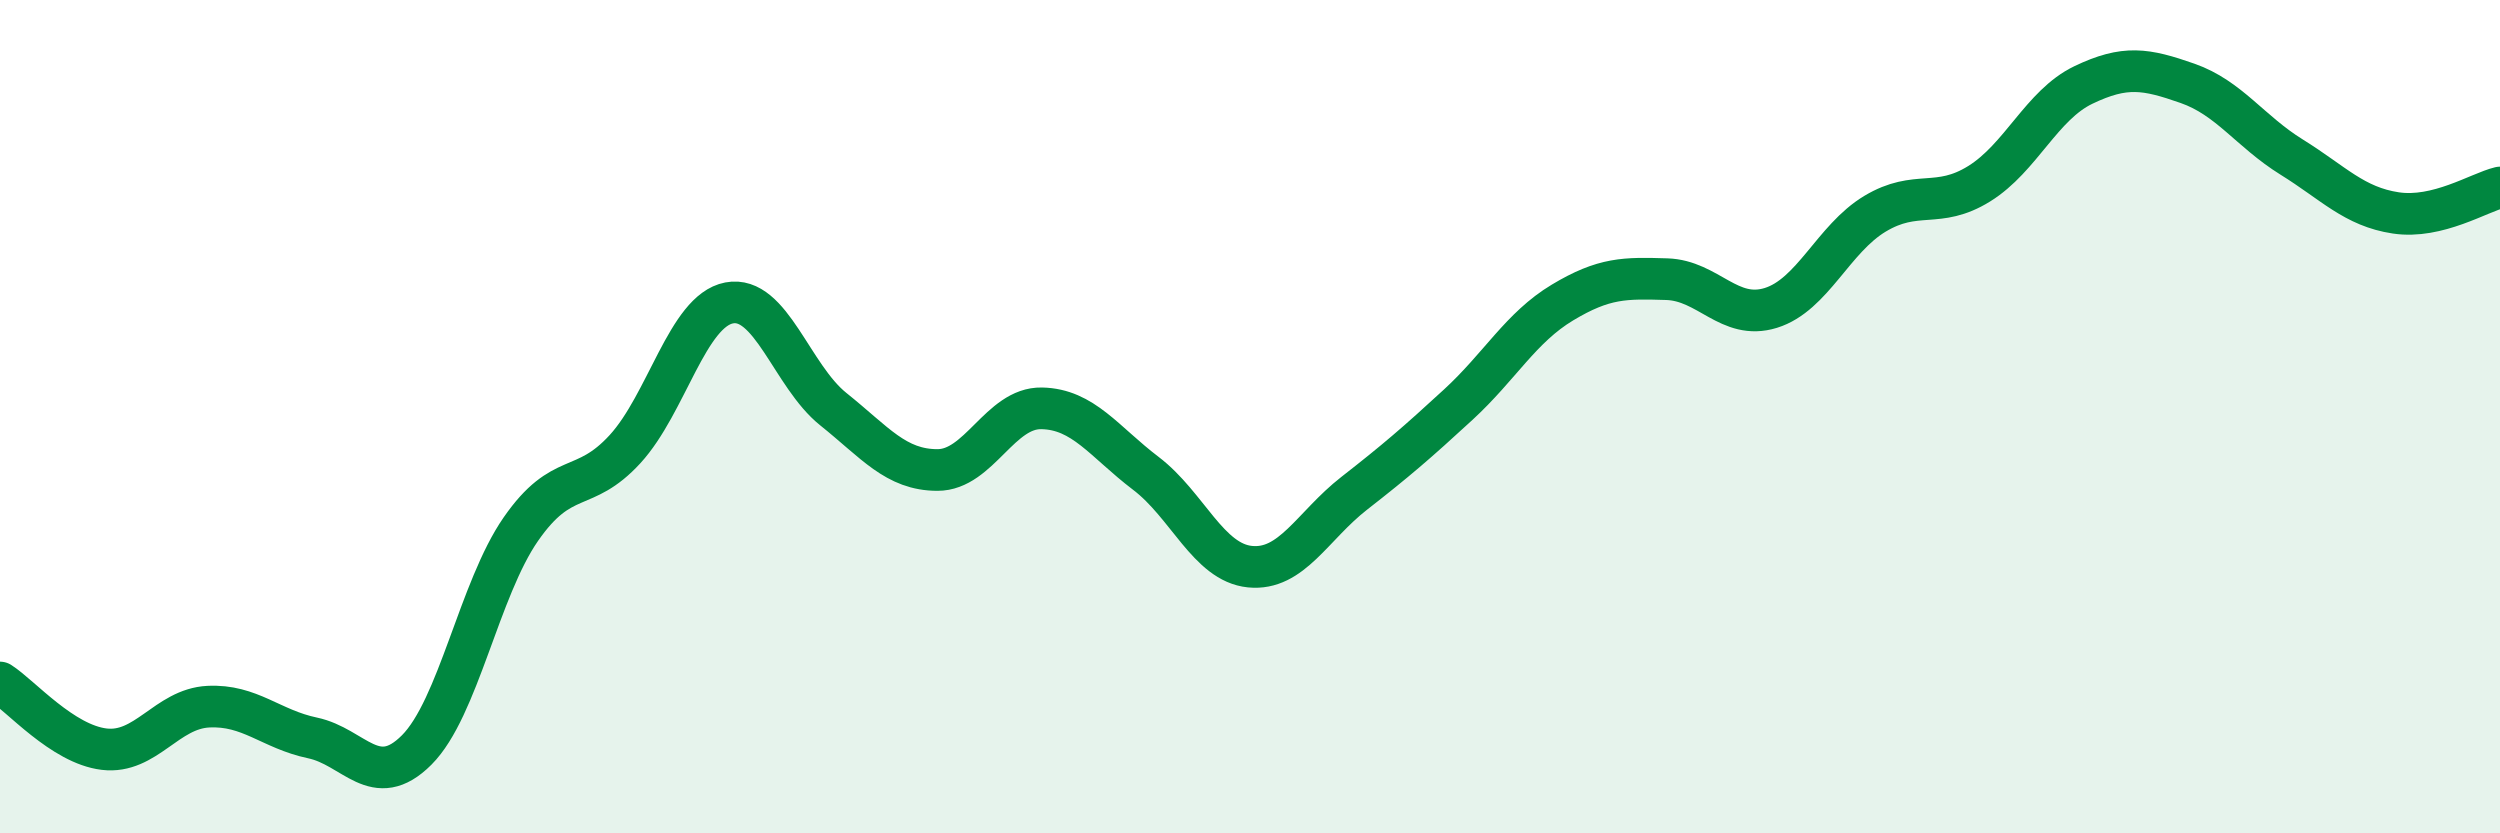
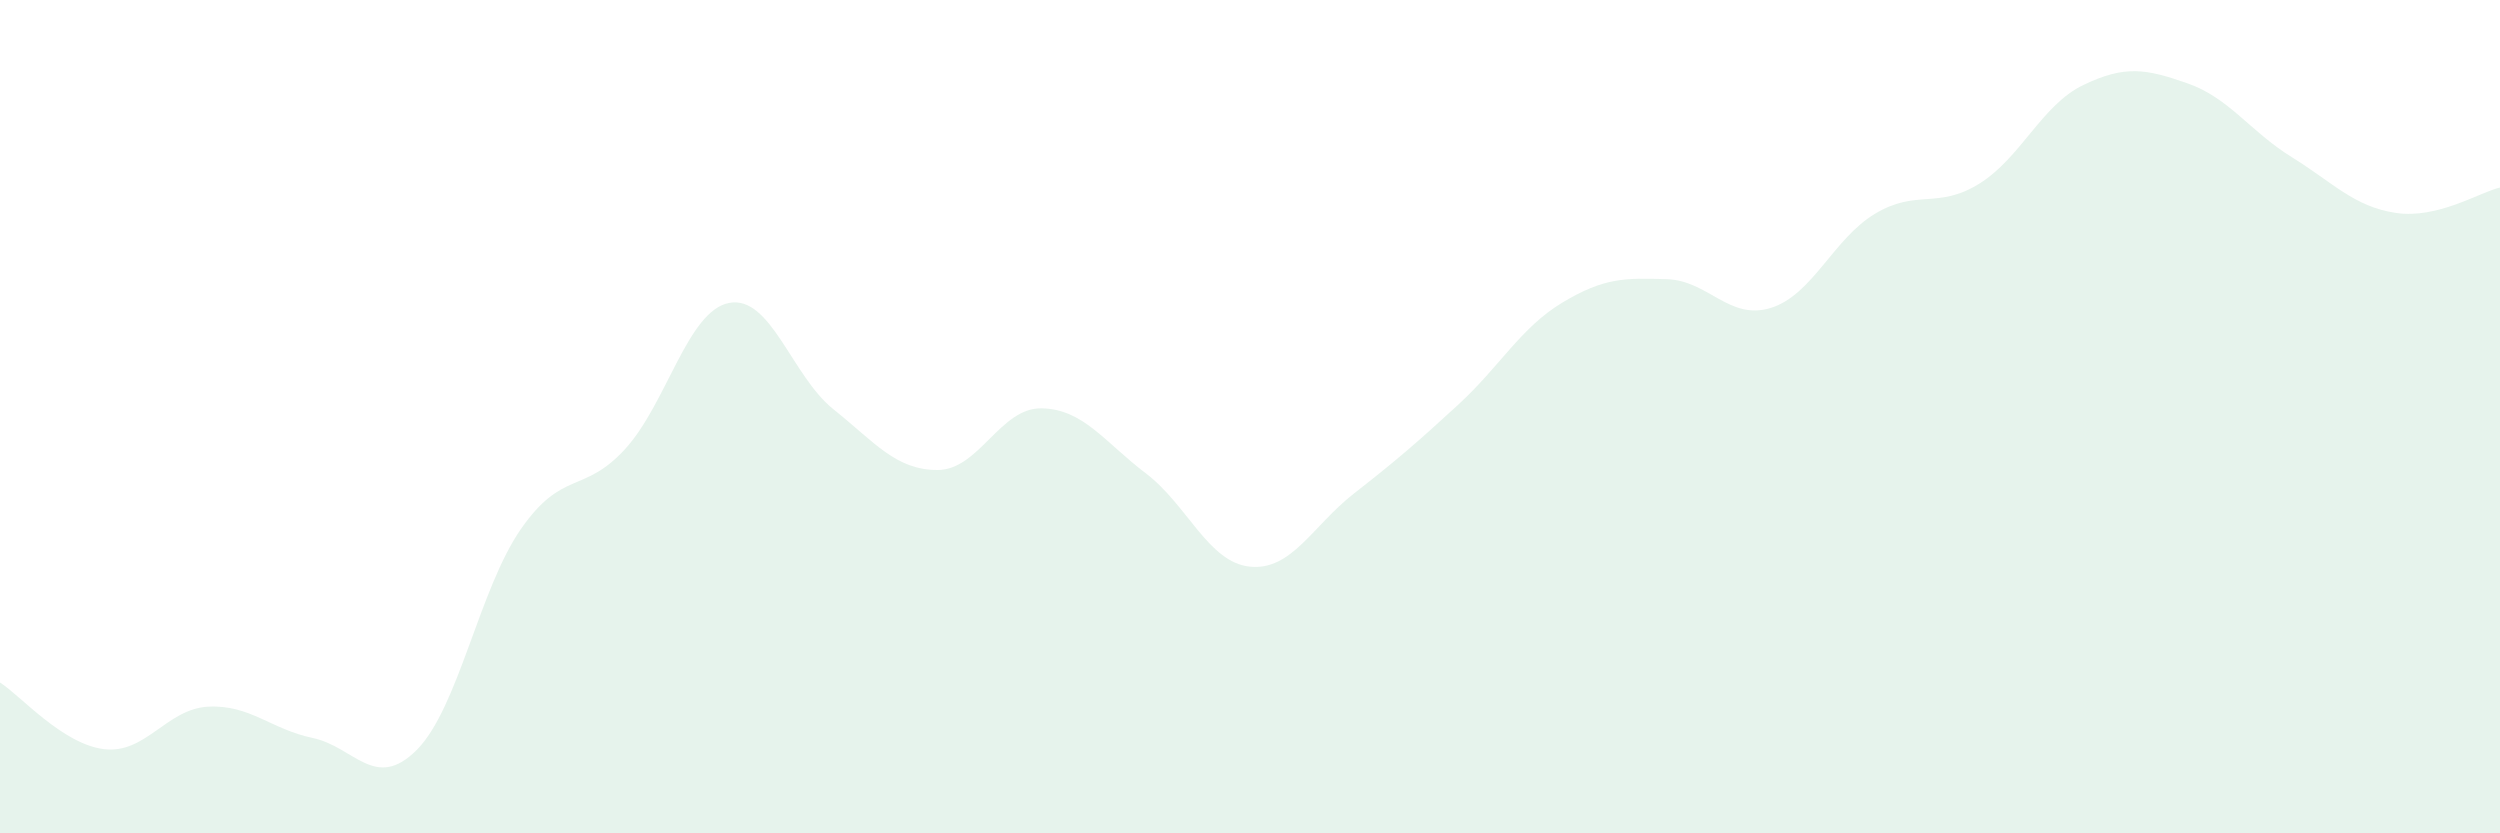
<svg xmlns="http://www.w3.org/2000/svg" width="60" height="20" viewBox="0 0 60 20">
  <path d="M 0,16.38 C 0.5,16.7 1.5,17.86 2.5,17.98 C 3.5,18.1 4,17.01 5,16.96 C 6,16.91 6.5,17.5 7.5,17.71 C 8.5,17.92 9,19 10,18 C 11,17 11.5,14.14 12.5,12.7 C 13.5,11.26 14,11.87 15,10.78 C 16,9.69 16.5,7.46 17.5,7.27 C 18.5,7.08 19,9.02 20,9.82 C 21,10.62 21.5,11.28 22.5,11.28 C 23.5,11.28 24,9.78 25,9.8 C 26,9.82 26.5,10.6 27.5,11.36 C 28.5,12.12 29,13.5 30,13.6 C 31,13.7 31.5,12.62 32.5,11.84 C 33.5,11.06 34,10.63 35,9.71 C 36,8.79 36.5,7.86 37.5,7.26 C 38.5,6.66 39,6.67 40,6.7 C 41,6.73 41.5,7.7 42.5,7.39 C 43.5,7.08 44,5.73 45,5.13 C 46,4.53 46.5,5.03 47.5,4.41 C 48.5,3.79 49,2.52 50,2.04 C 51,1.56 51.5,1.65 52.5,2 C 53.5,2.35 54,3.15 55,3.77 C 56,4.39 56.5,4.96 57.5,5.11 C 58.5,5.26 59.5,4.62 60,4.5L60 20L0 20Z" fill="#008740" opacity="0.1" stroke-linecap="round" stroke-linejoin="round" />
-   <path d="M 0,16.38 C 0.5,16.7 1.5,17.86 2.5,17.98 C 3.5,18.1 4,17.01 5,16.96 C 6,16.91 6.5,17.5 7.5,17.71 C 8.5,17.92 9,19 10,18 C 11,17 11.5,14.14 12.5,12.7 C 13.5,11.26 14,11.87 15,10.78 C 16,9.69 16.5,7.46 17.5,7.27 C 18.5,7.08 19,9.02 20,9.82 C 21,10.62 21.5,11.28 22.5,11.28 C 23.5,11.28 24,9.78 25,9.8 C 26,9.82 26.5,10.6 27.5,11.36 C 28.5,12.12 29,13.5 30,13.6 C 31,13.7 31.5,12.62 32.5,11.84 C 33.5,11.06 34,10.63 35,9.71 C 36,8.79 36.5,7.86 37.5,7.26 C 38.5,6.66 39,6.67 40,6.7 C 41,6.73 41.5,7.7 42.5,7.39 C 43.5,7.08 44,5.73 45,5.13 C 46,4.53 46.5,5.03 47.5,4.41 C 48.5,3.79 49,2.52 50,2.04 C 51,1.56 51.5,1.65 52.5,2 C 53.5,2.35 54,3.15 55,3.77 C 56,4.39 56.5,4.96 57.5,5.11 C 58.5,5.26 59.5,4.62 60,4.5" stroke="#008740" stroke-width="1" fill="none" stroke-linecap="round" stroke-linejoin="round" />
</svg>